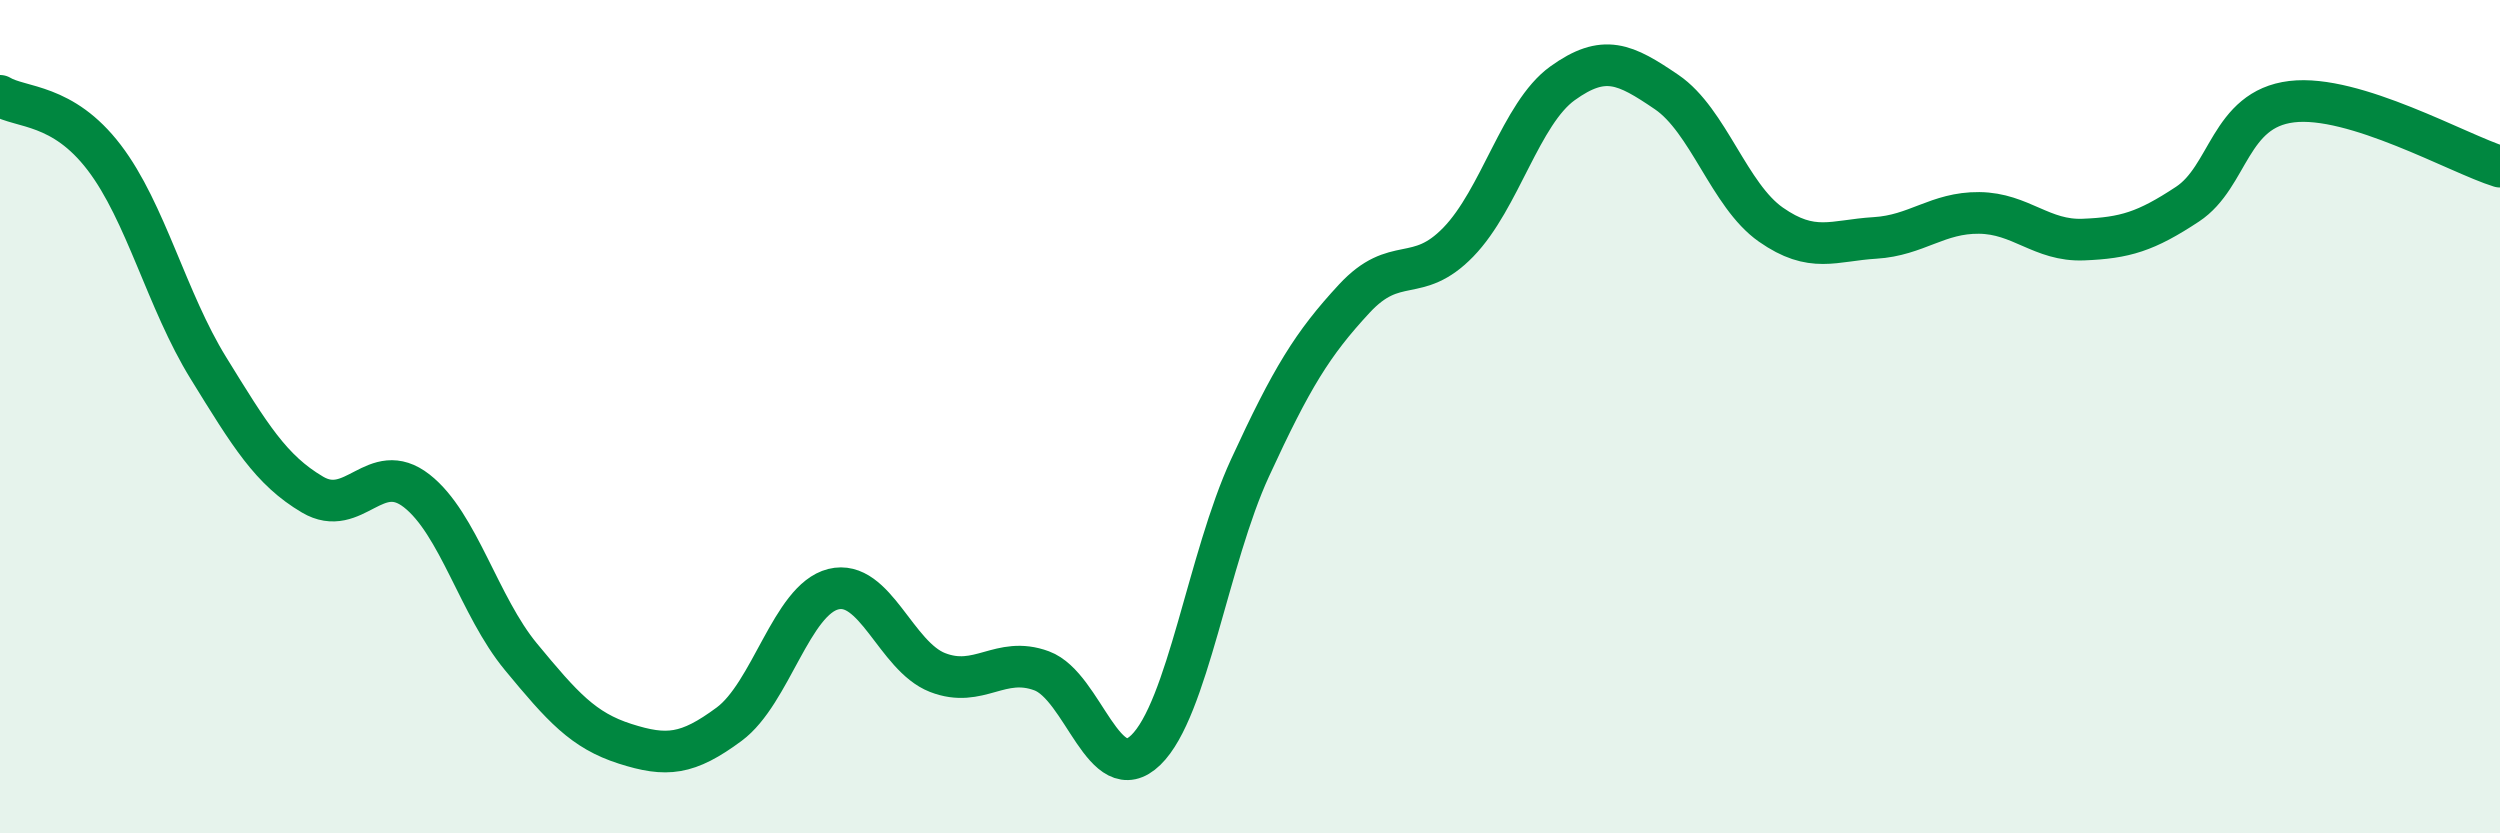
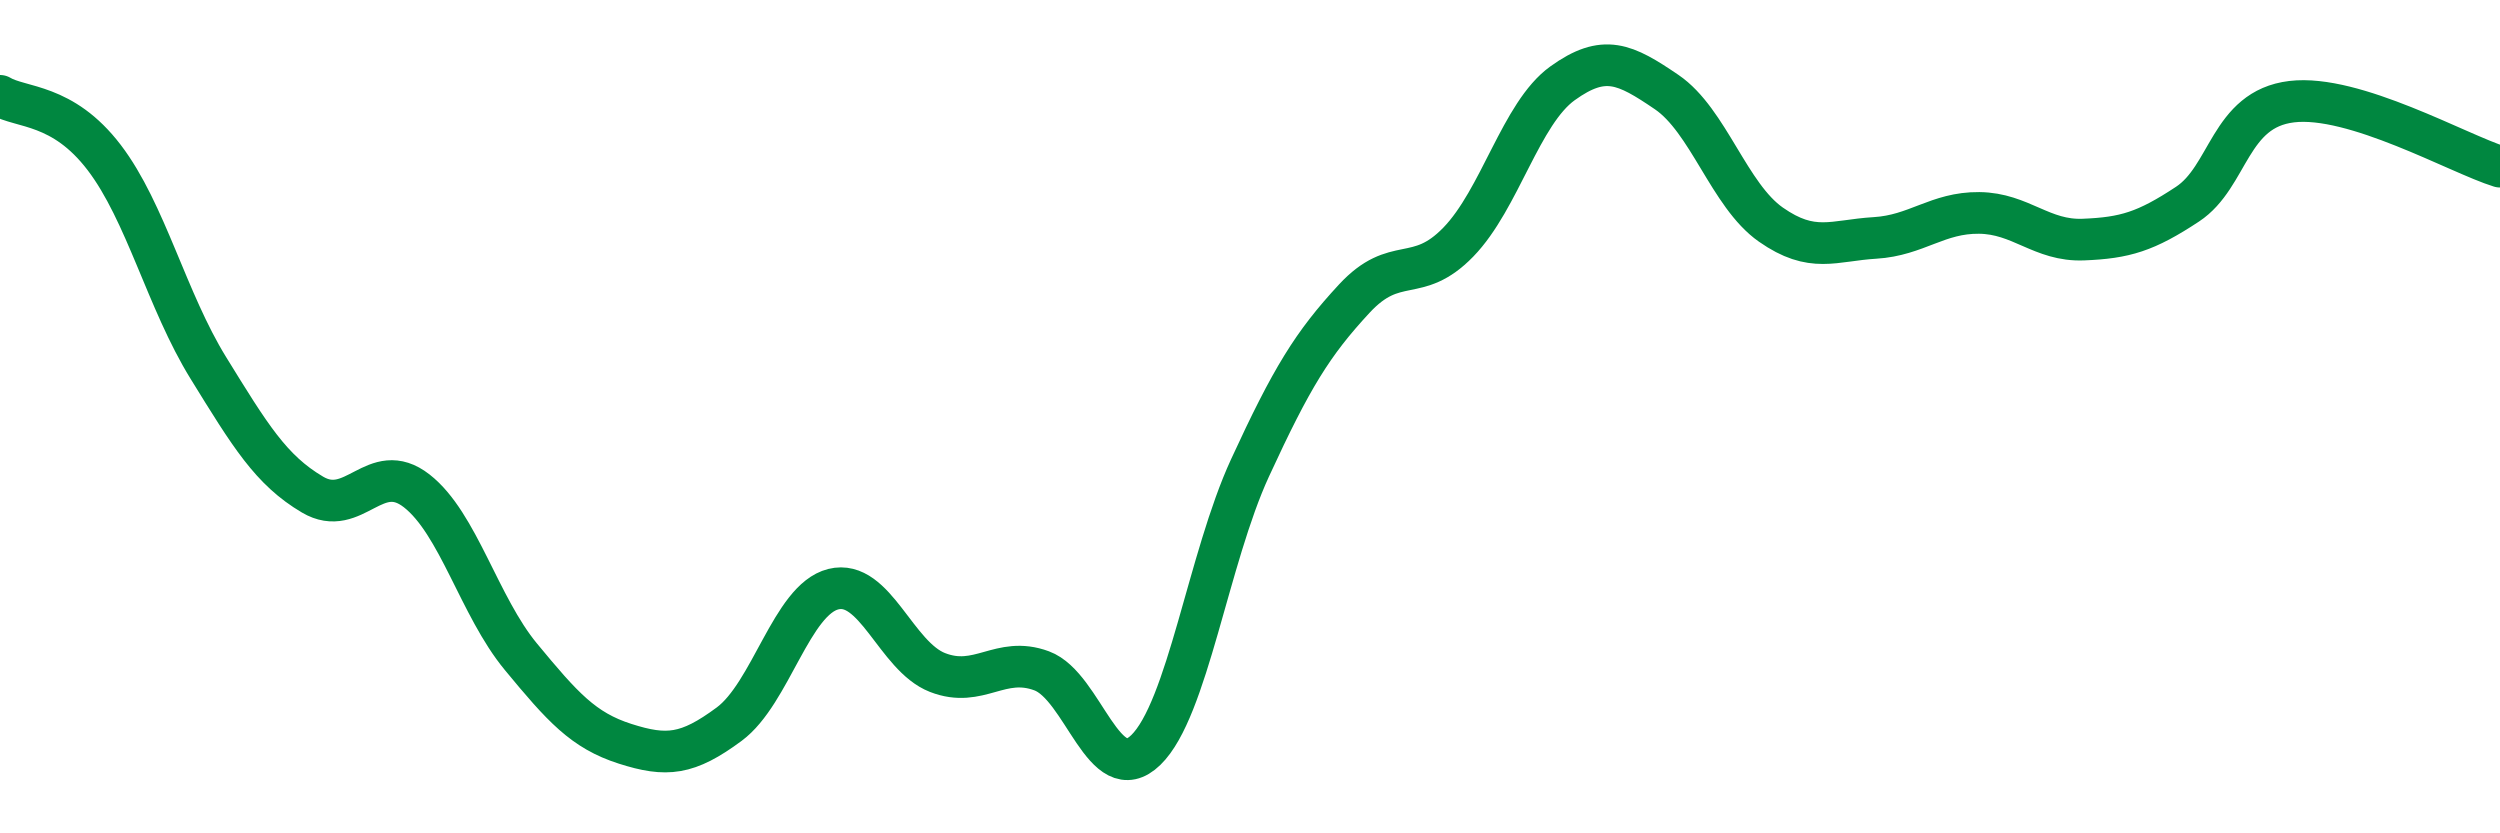
<svg xmlns="http://www.w3.org/2000/svg" width="60" height="20" viewBox="0 0 60 20">
-   <path d="M 0,2.3 C 0.5,2.6 1.5,2.47 2.5,3.78 C 3.5,5.09 4,7.21 5,8.83 C 6,10.45 6.5,11.28 7.5,11.87 C 8.5,12.46 9,11 10,11.78 C 11,12.56 11.5,14.55 12.5,15.76 C 13.5,16.97 14,17.53 15,17.85 C 16,18.17 16.5,18.12 17.5,17.38 C 18.5,16.64 19,14.39 20,14.14 C 21,13.89 21.5,15.75 22.5,16.14 C 23.5,16.53 24,15.73 25,16.1 C 26,16.47 26.5,18.97 27.5,18 C 28.5,17.03 29,13.4 30,11.23 C 31,9.06 31.5,8.25 32.5,7.17 C 33.5,6.09 34,6.84 35,5.81 C 36,4.78 36.5,2.72 37.5,2 C 38.5,1.28 39,1.53 40,2.21 C 41,2.89 41.5,4.69 42.5,5.39 C 43.5,6.09 44,5.77 45,5.71 C 46,5.65 46.5,5.1 47.5,5.11 C 48.5,5.12 49,5.79 50,5.75 C 51,5.71 51.5,5.56 52.5,4.9 C 53.5,4.24 53.5,2.62 55,2.44 C 56.5,2.26 59,3.69 60,4L60 20L0 20Z" fill="#008740" opacity="0.1" stroke-linecap="round" stroke-linejoin="round" />
  <path d="M 0,2.3 C 0.5,2.6 1.5,2.47 2.5,3.78 C 3.5,5.09 4,7.21 5,8.83 C 6,10.45 6.5,11.28 7.5,11.87 C 8.5,12.46 9,11 10,11.78 C 11,12.56 11.5,14.55 12.5,15.76 C 13.5,16.97 14,17.53 15,17.85 C 16,18.17 16.5,18.12 17.5,17.38 C 18.5,16.64 19,14.39 20,14.14 C 21,13.89 21.5,15.75 22.5,16.14 C 23.5,16.53 24,15.73 25,16.1 C 26,16.47 26.5,18.97 27.5,18 C 28.5,17.03 29,13.4 30,11.23 C 31,9.06 31.5,8.25 32.5,7.17 C 33.5,6.09 34,6.84 35,5.81 C 36,4.78 36.5,2.72 37.5,2 C 38.5,1.28 39,1.53 40,2.21 C 41,2.89 41.5,4.69 42.5,5.39 C 43.5,6.09 44,5.77 45,5.71 C 46,5.65 46.5,5.1 47.5,5.11 C 48.5,5.12 49,5.79 50,5.75 C 51,5.71 51.5,5.56 52.5,4.9 C 53.5,4.24 53.5,2.62 55,2.44 C 56.5,2.26 59,3.69 60,4" stroke="#008740" stroke-width="1" fill="none" stroke-linecap="round" stroke-linejoin="round" />
</svg>